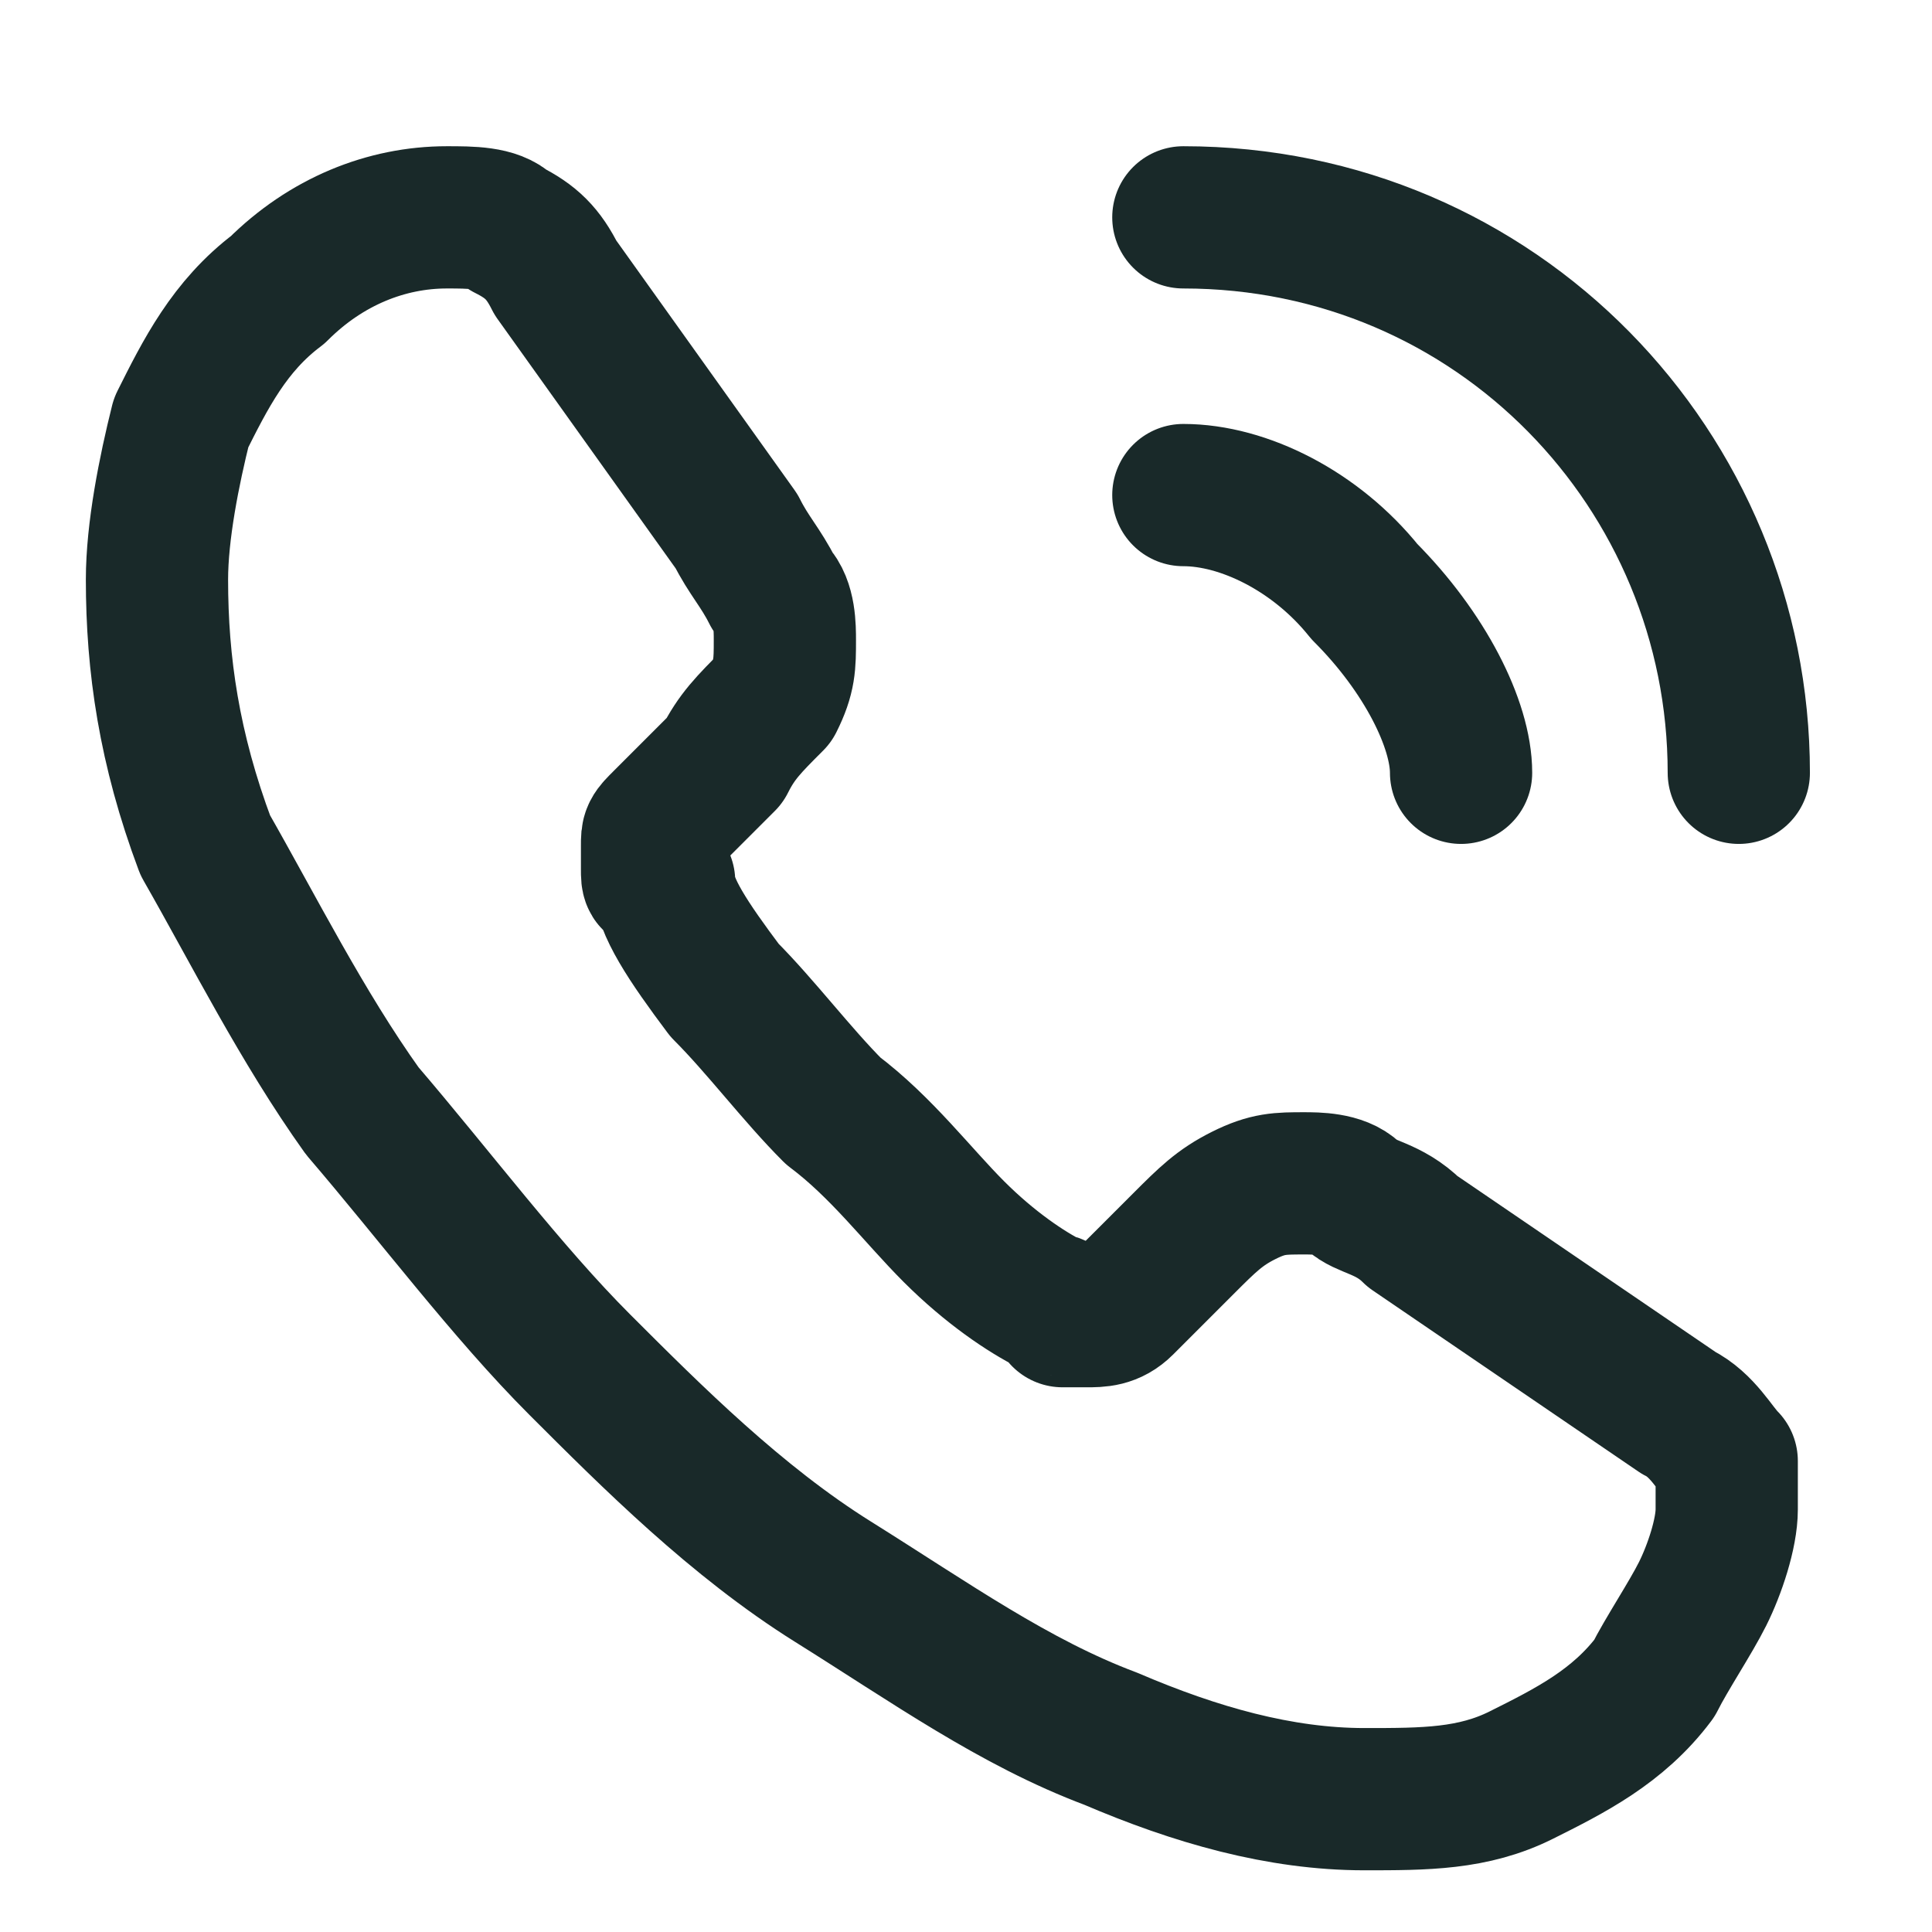
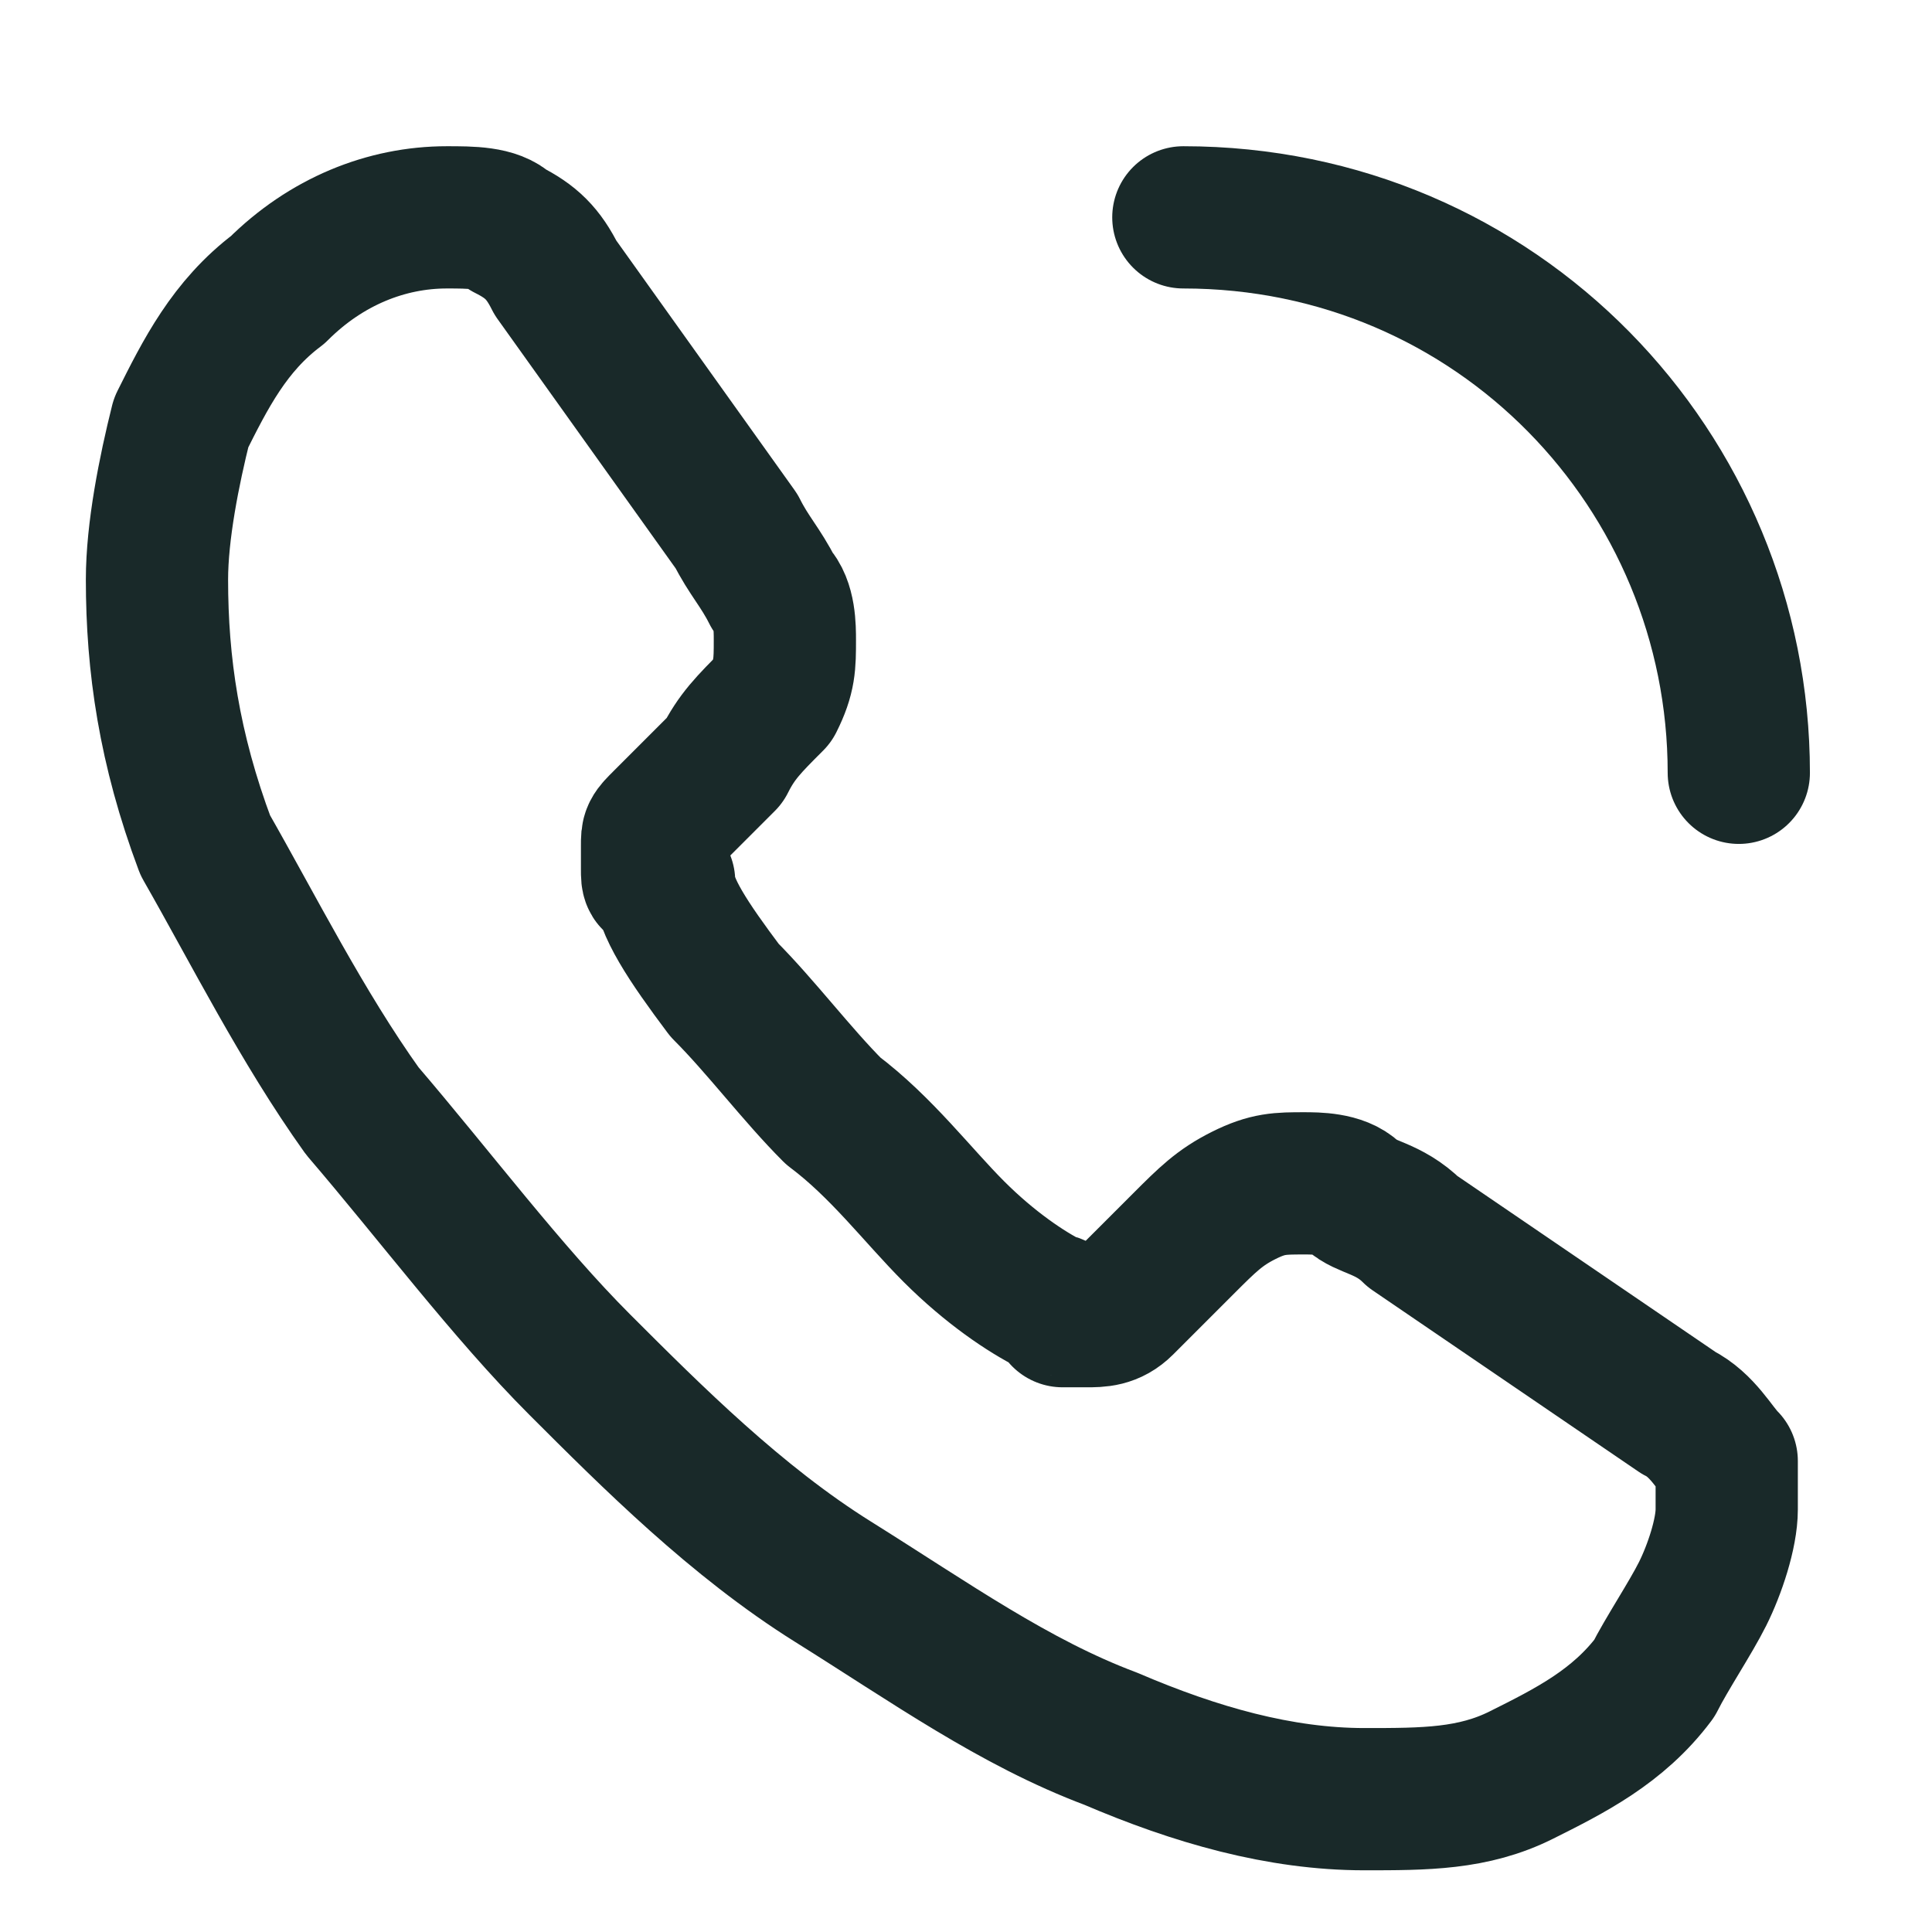
<svg xmlns="http://www.w3.org/2000/svg" version="1.1" id="katman_1" x="0px" y="0px" viewBox="0 0 16 16" style="enable-background:new 0 0 16 16;" xml:space="preserve">
  <style type="text/css">
	.st0{fill:none;stroke:#192929;stroke-width:1.178;stroke-linecap:round;stroke-linejoin:round;}
</style>
  <path class="st0" d="M14.3,12.5c0,0.2-0.1,0.5-0.2,0.7c-0.1,0.2-0.3,0.5-0.4,0.7c-0.3,0.4-0.7,0.6-1.1,0.8c-0.4,0.2-0.8,0.2-1.3,0.2  c-0.7,0-1.4-0.2-2.1-0.5c-0.8-0.3-1.5-0.8-2.3-1.3c-0.8-0.5-1.5-1.2-2.1-1.8C4.2,10.7,3.6,9.9,3,9.2C2.5,8.5,2.1,7.7,1.7,7  C1.4,6.2,1.3,5.5,1.3,4.8c0-0.4,0.1-0.9,0.2-1.3c0.2-0.4,0.4-0.8,0.8-1.1c0.4-0.4,0.9-0.6,1.4-0.6c0.2,0,0.4,0,0.5,0.1  c0.2,0.1,0.3,0.2,0.4,0.4l1.5,2.1c0.1,0.2,0.2,0.3,0.3,0.5c0.1,0.1,0.1,0.3,0.1,0.4c0,0.2,0,0.3-0.1,0.5C6.2,6,6.1,6.1,6,6.3  L5.5,6.8C5.4,6.9,5.4,6.9,5.4,7c0,0.1,0,0.1,0,0.2c0,0.1,0,0.1,0.1,0.1C5.5,7.5,5.7,7.8,6,8.2c0.3,0.3,0.6,0.7,0.9,1  c0.4,0.3,0.7,0.7,1,1c0.3,0.3,0.6,0.5,0.8,0.6c0,0,0.1,0,0.1,0.1c0.1,0,0.1,0,0.2,0c0.1,0,0.2,0,0.3-0.1l0.5-0.5  c0.2-0.2,0.3-0.3,0.5-0.4c0.2-0.1,0.3-0.1,0.5-0.1c0.1,0,0.3,0,0.4,0.1c0.1,0.1,0.3,0.1,0.5,0.3l2.2,1.5c0.2,0.1,0.3,0.3,0.4,0.4  C14.3,12.2,14.3,12.4,14.3,12.5z" />
-   <path class="st0" d="M12.1,6.4c0-0.4-0.3-1-0.8-1.5c-0.4-0.5-1-0.8-1.5-0.8" />
  <path class="st0" d="M14.4,6.4c0-2.5-2-4.6-4.6-4.6" />
</svg>